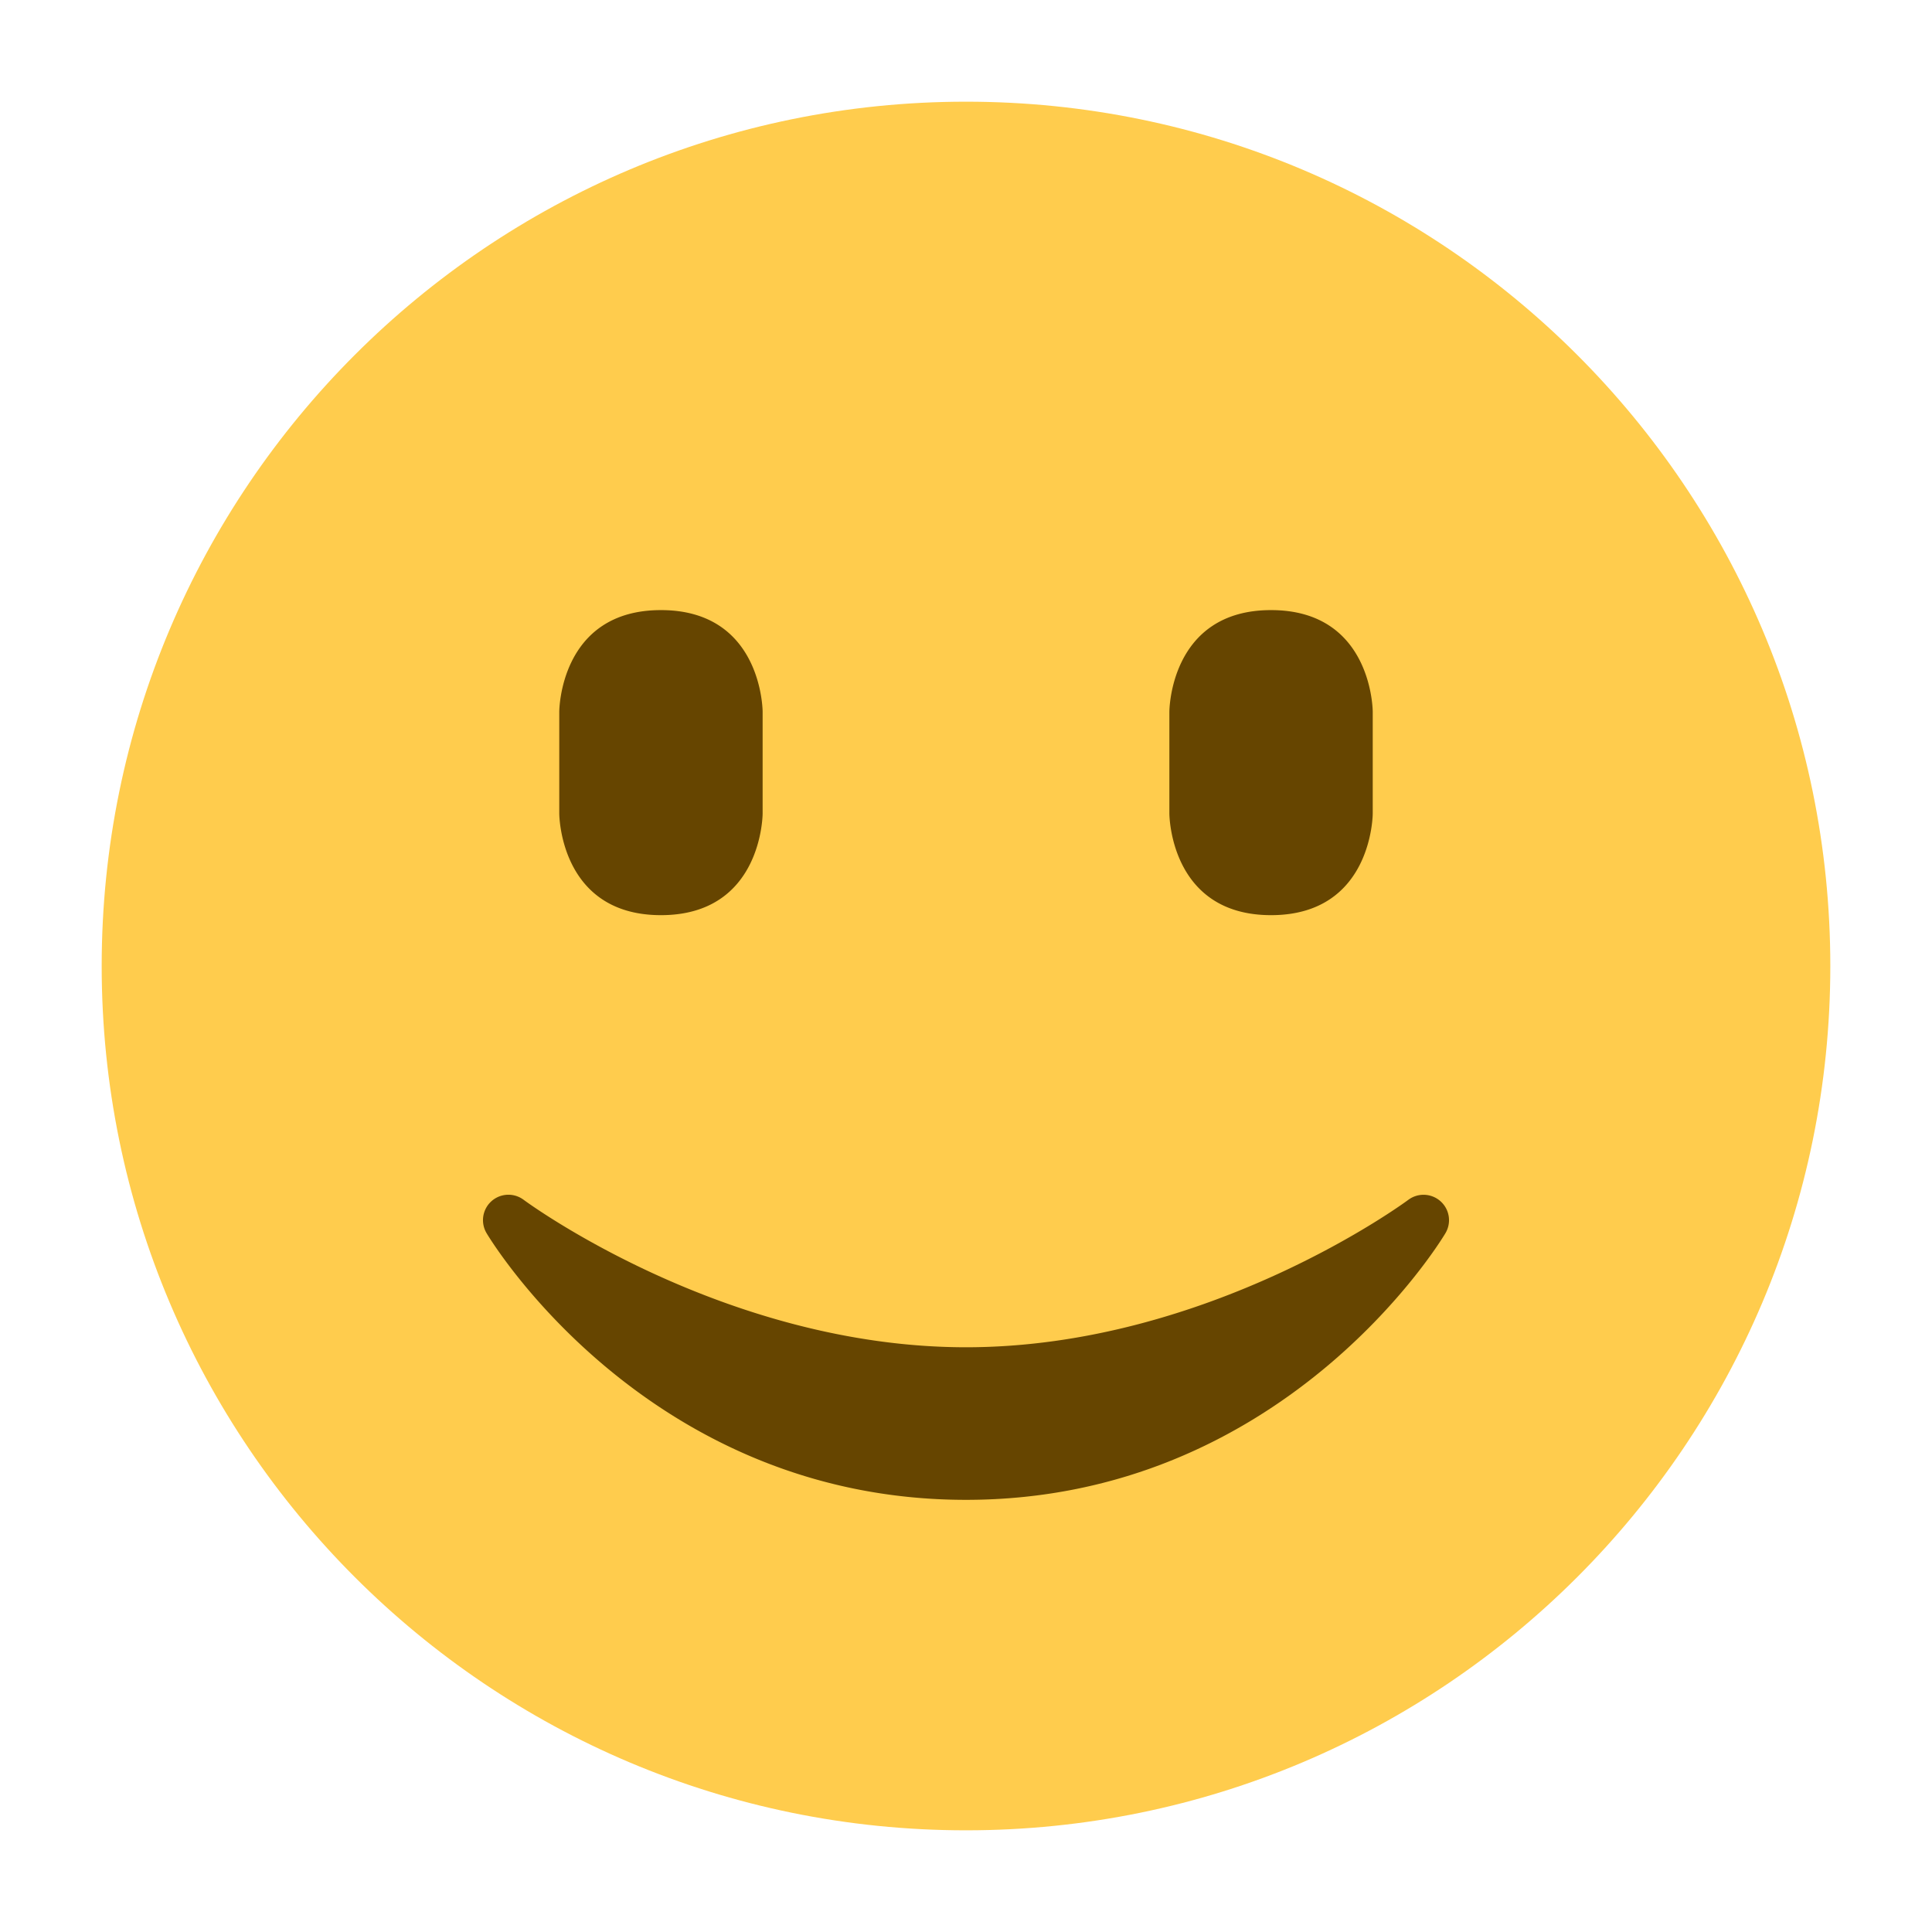
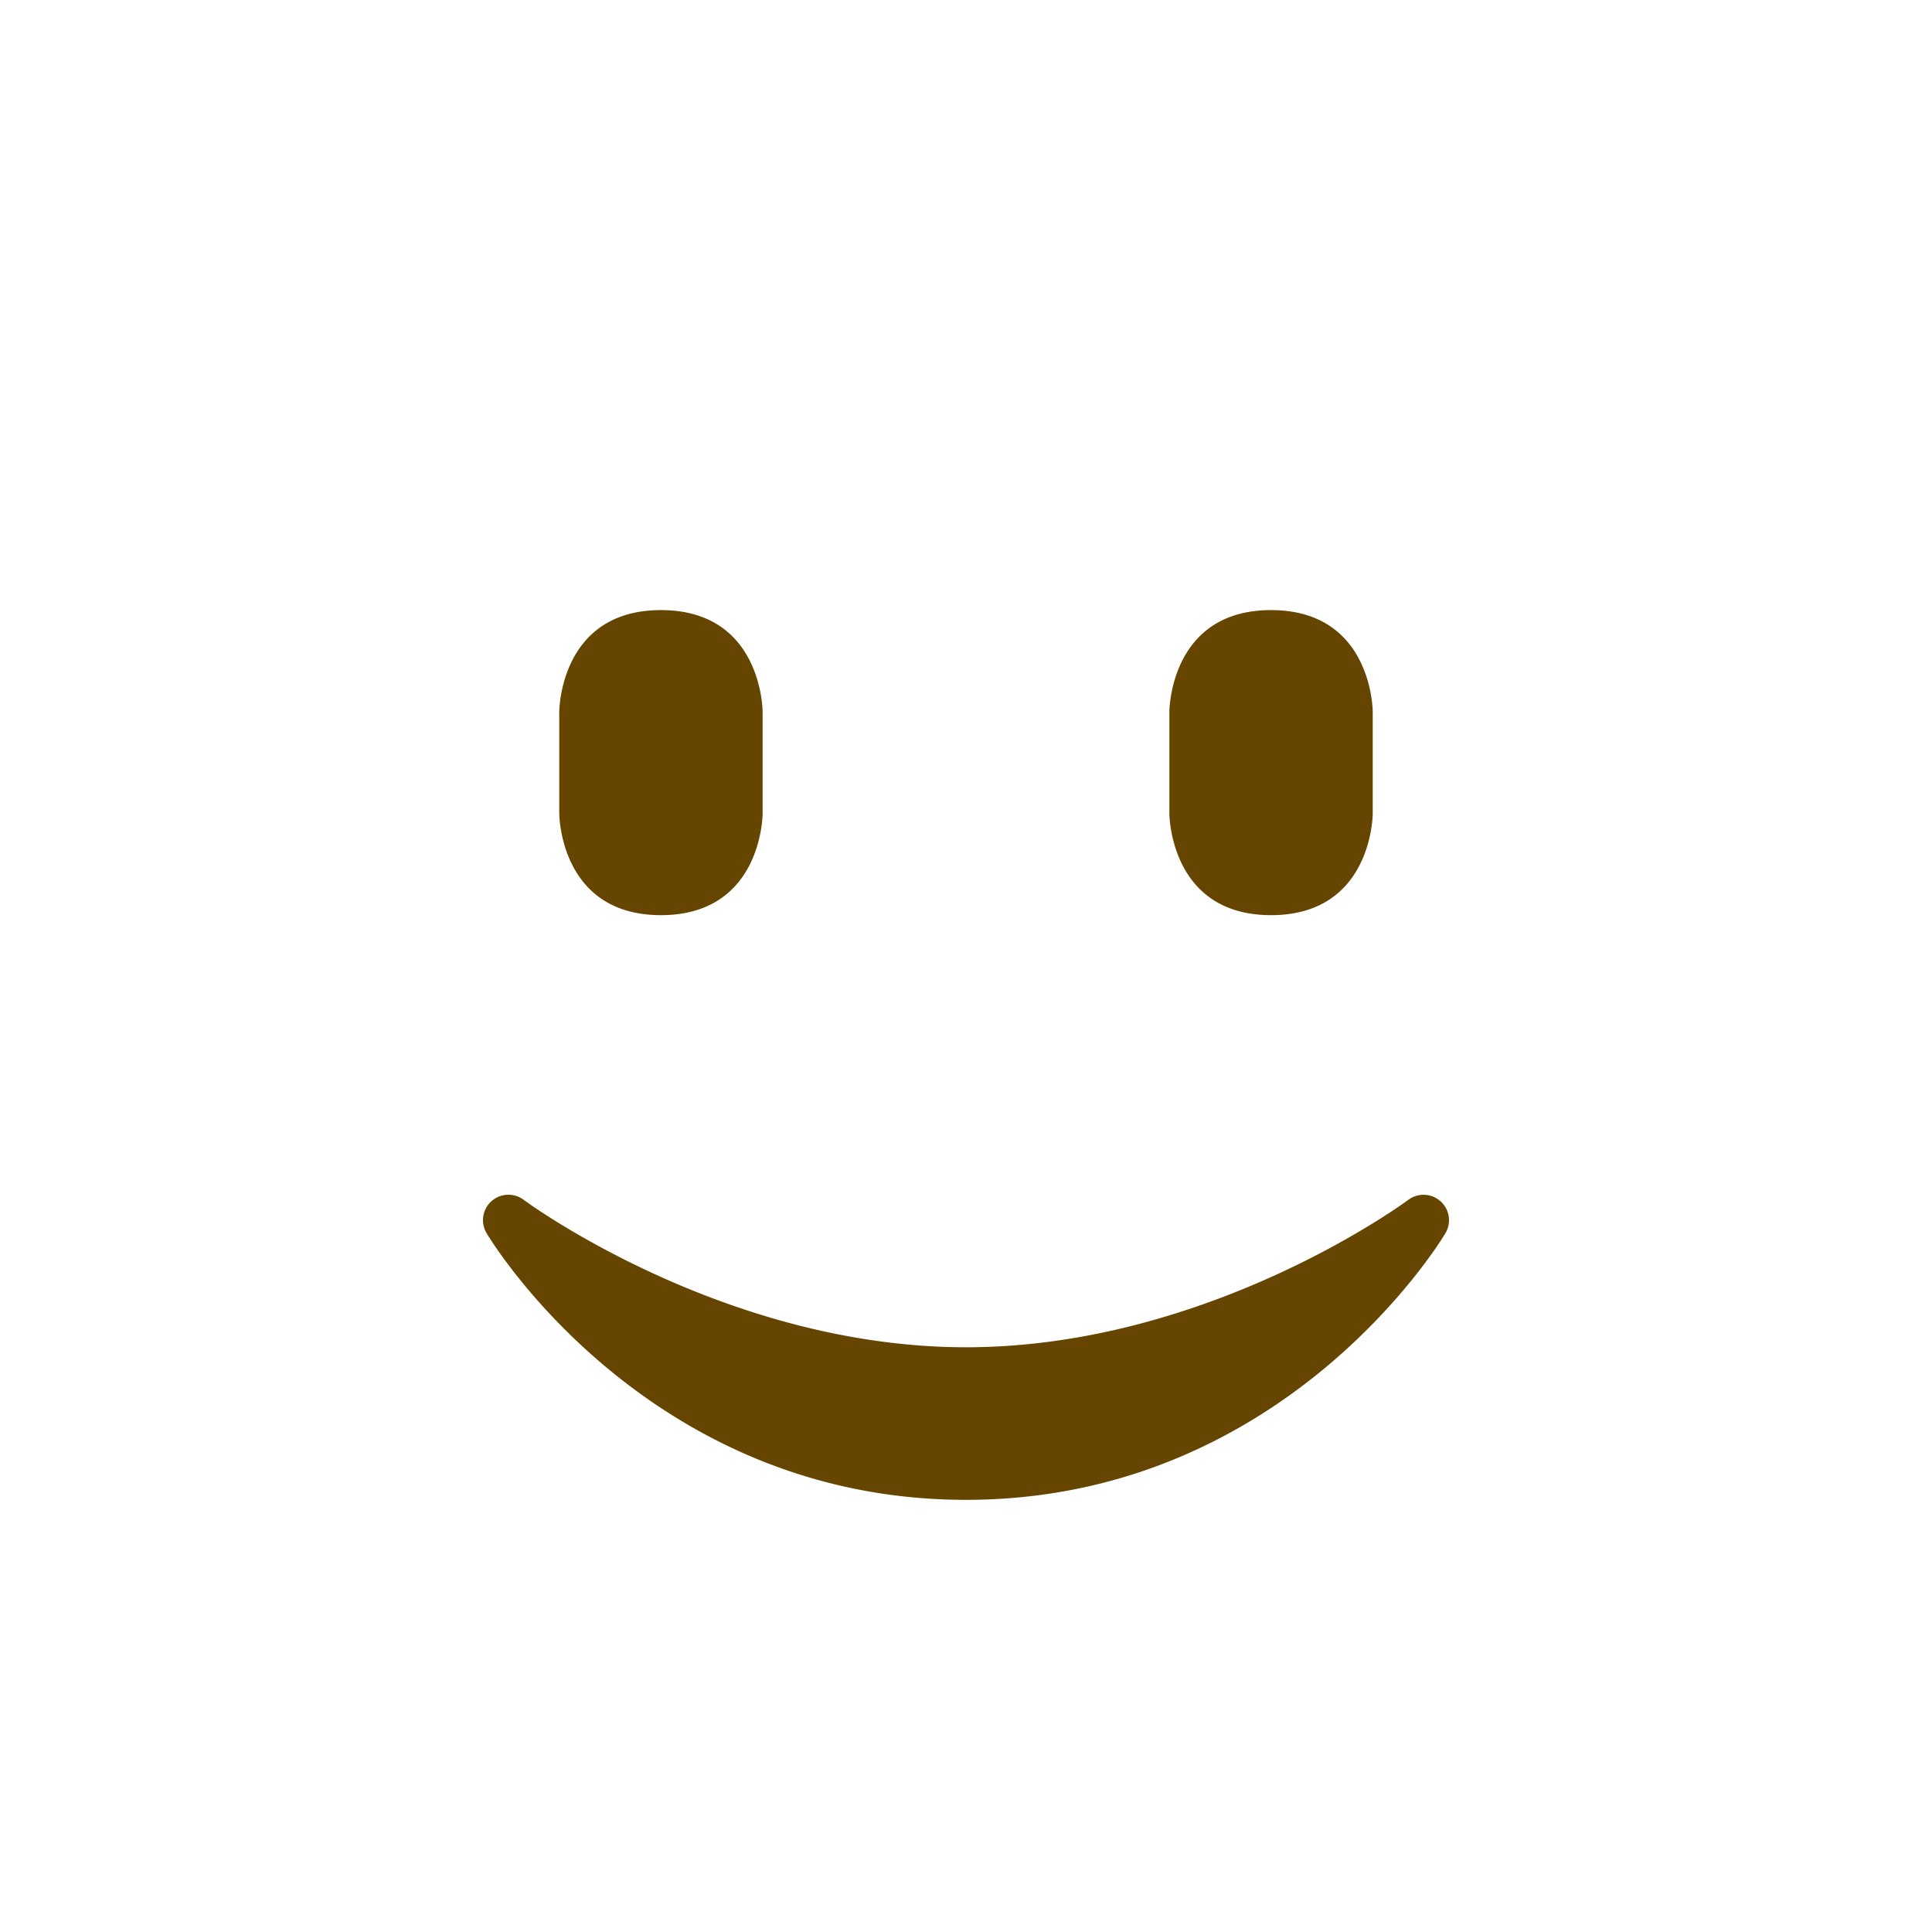
<svg xmlns="http://www.w3.org/2000/svg" viewBox="0 0 47.5 47.5">
  <defs>
    <clipPath id="a" clipPathUnits="userSpaceOnUse">
      <path d="M0 38h38V0H0v38z" />
    </clipPath>
  </defs>
  <g clip-path="url(#a)" transform="matrix(1.25 0 0 -1.25 0 47.5)">
-     <path d="M36 19c0-9.389-7.611-17-17-17C9.612 2 2 9.611 2 19c0 9.388 7.612 17 17 17 9.389 0 17-7.612 17-17" fill="#ffcc4d" />
    <path d="M11 24s0 2 2 2 2-2 2-2v-2s0-2-2-2-2 2-2 2v2zm12 0s0 2 2 2 2-2 2-2v-2s0-2-2-2-2 2-2 2v2zm5.335-9.629a.501.501 0 01-.635.03c-.039-.03-3.922-2.9-8.7-2.9-4.766 0-8.662 2.87-8.7 2.9a.5.5 0 01-.729-.657C9.7 13.527 12.788 8.5 19 8.5s9.301 5.028 9.429 5.243a.499.499 0 01-.094.628" fill="#664500" />
  </g>
</svg>